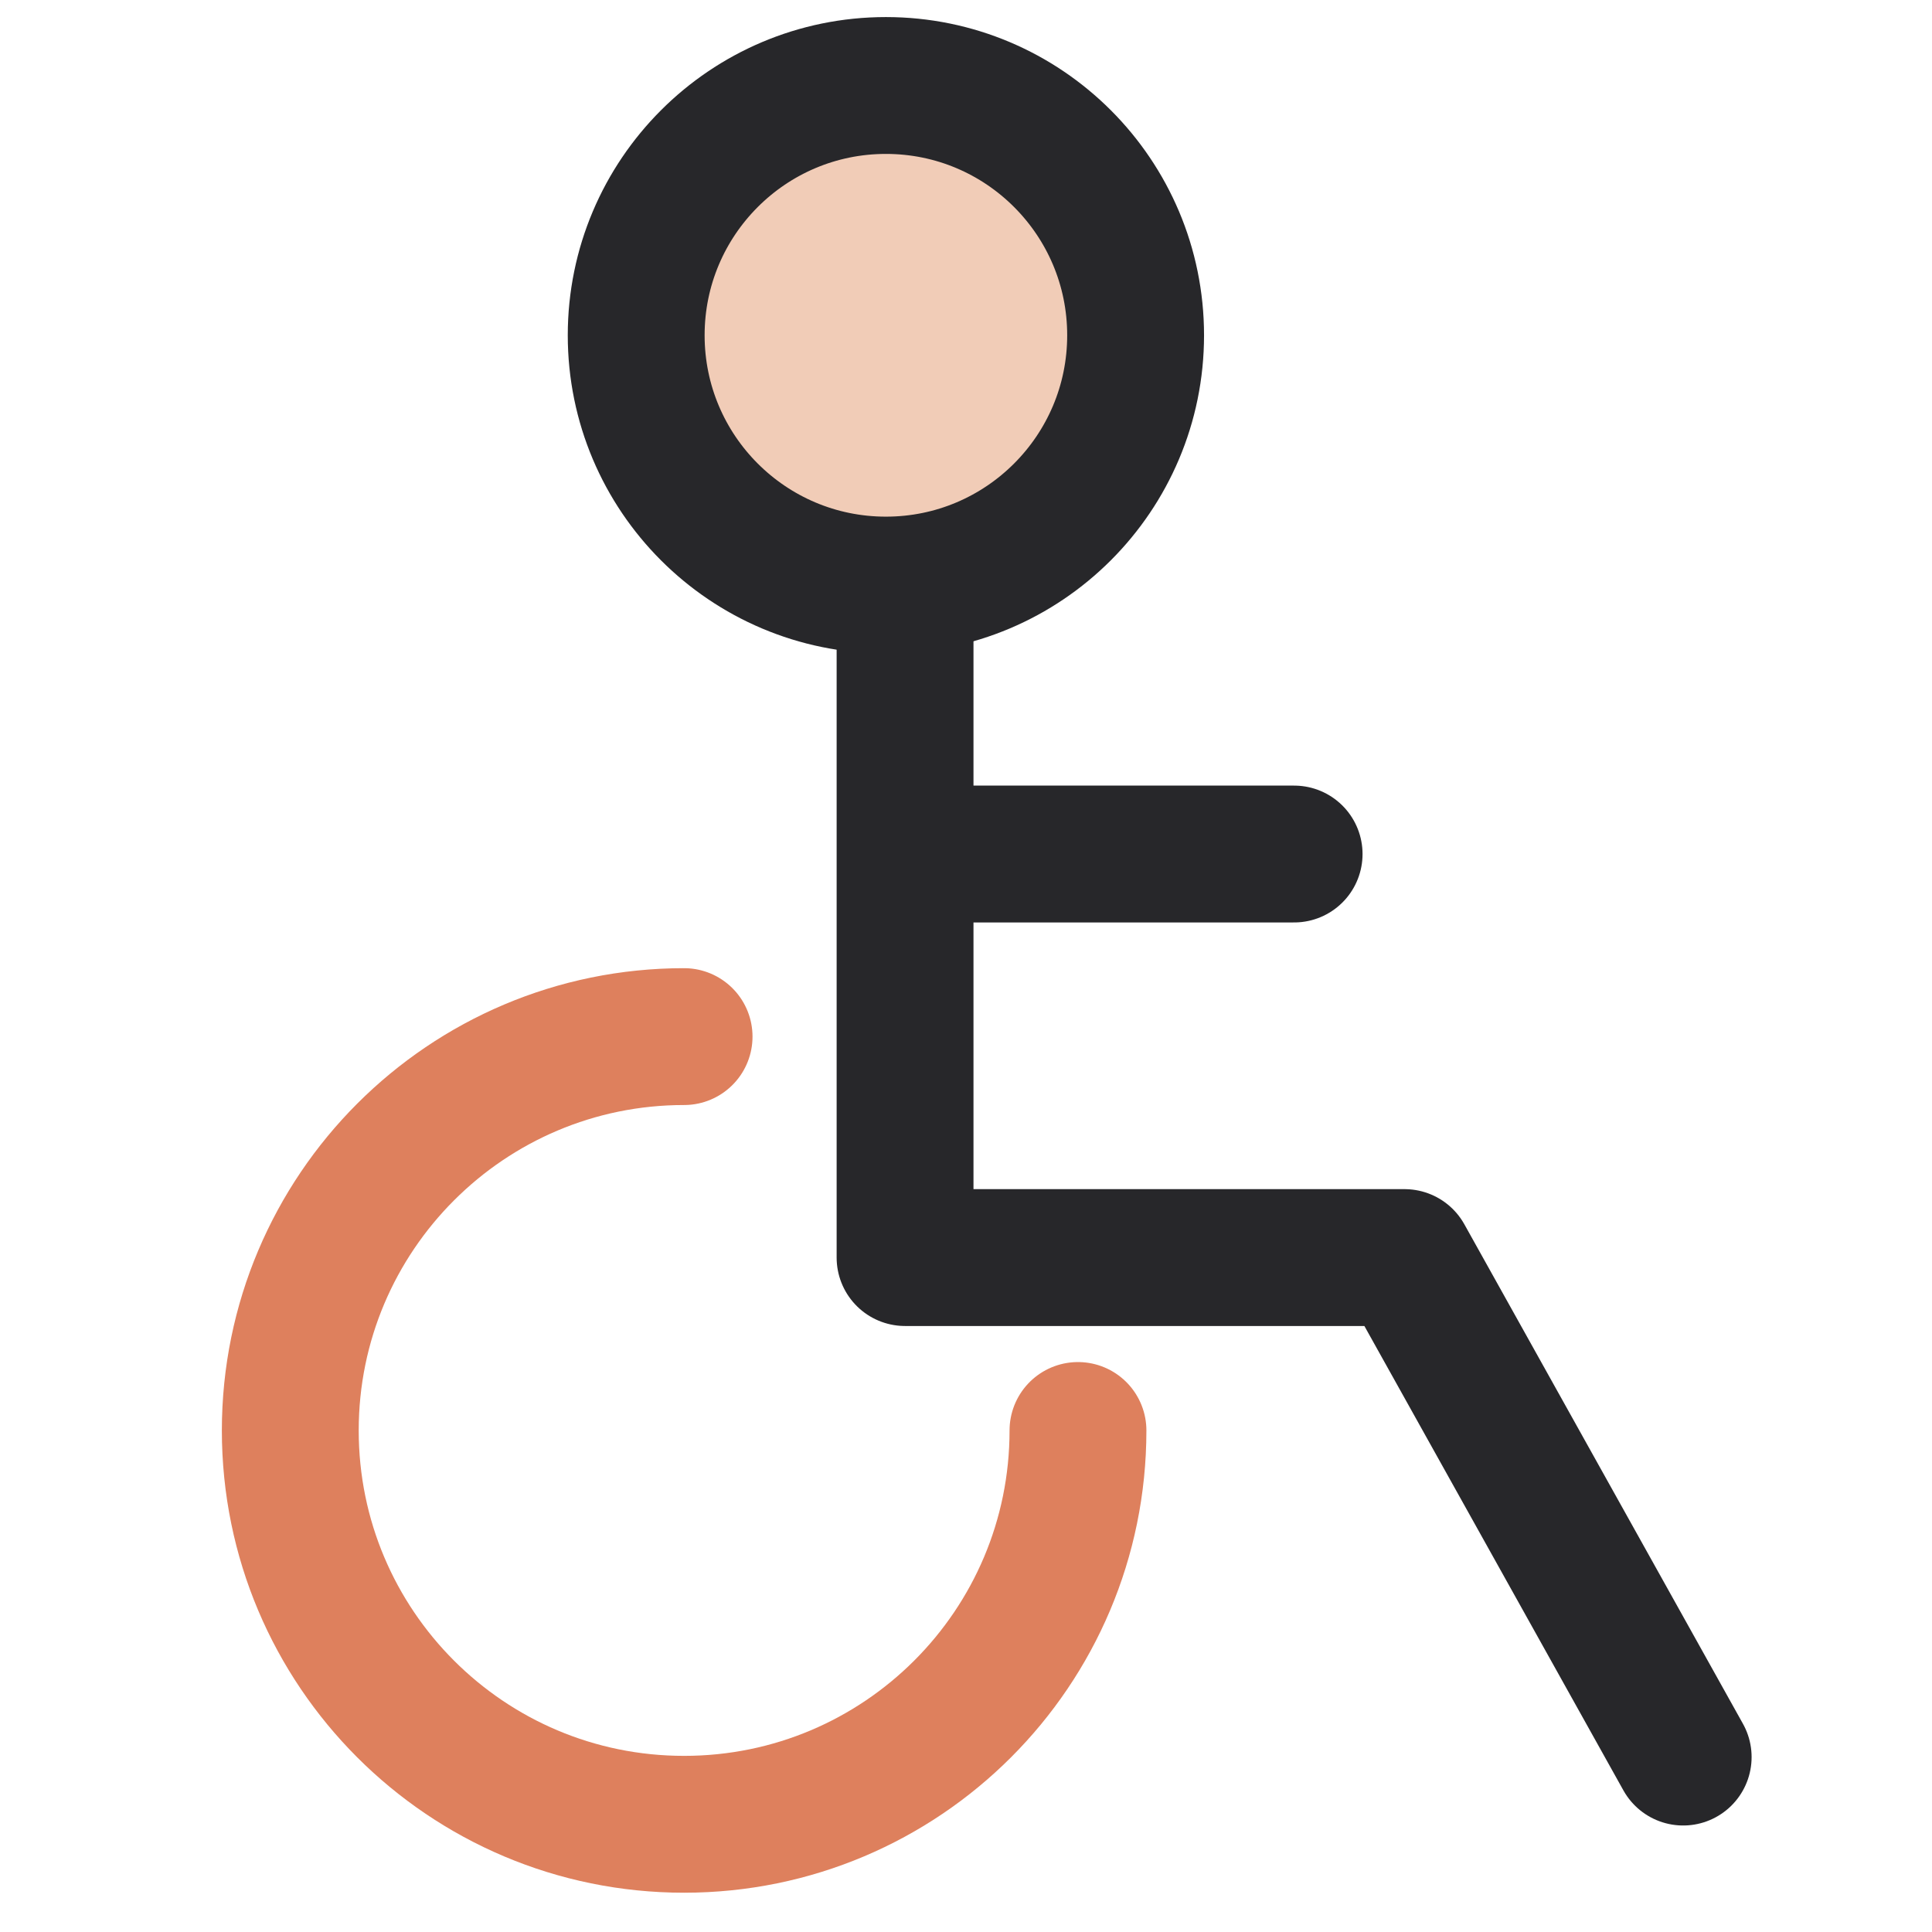
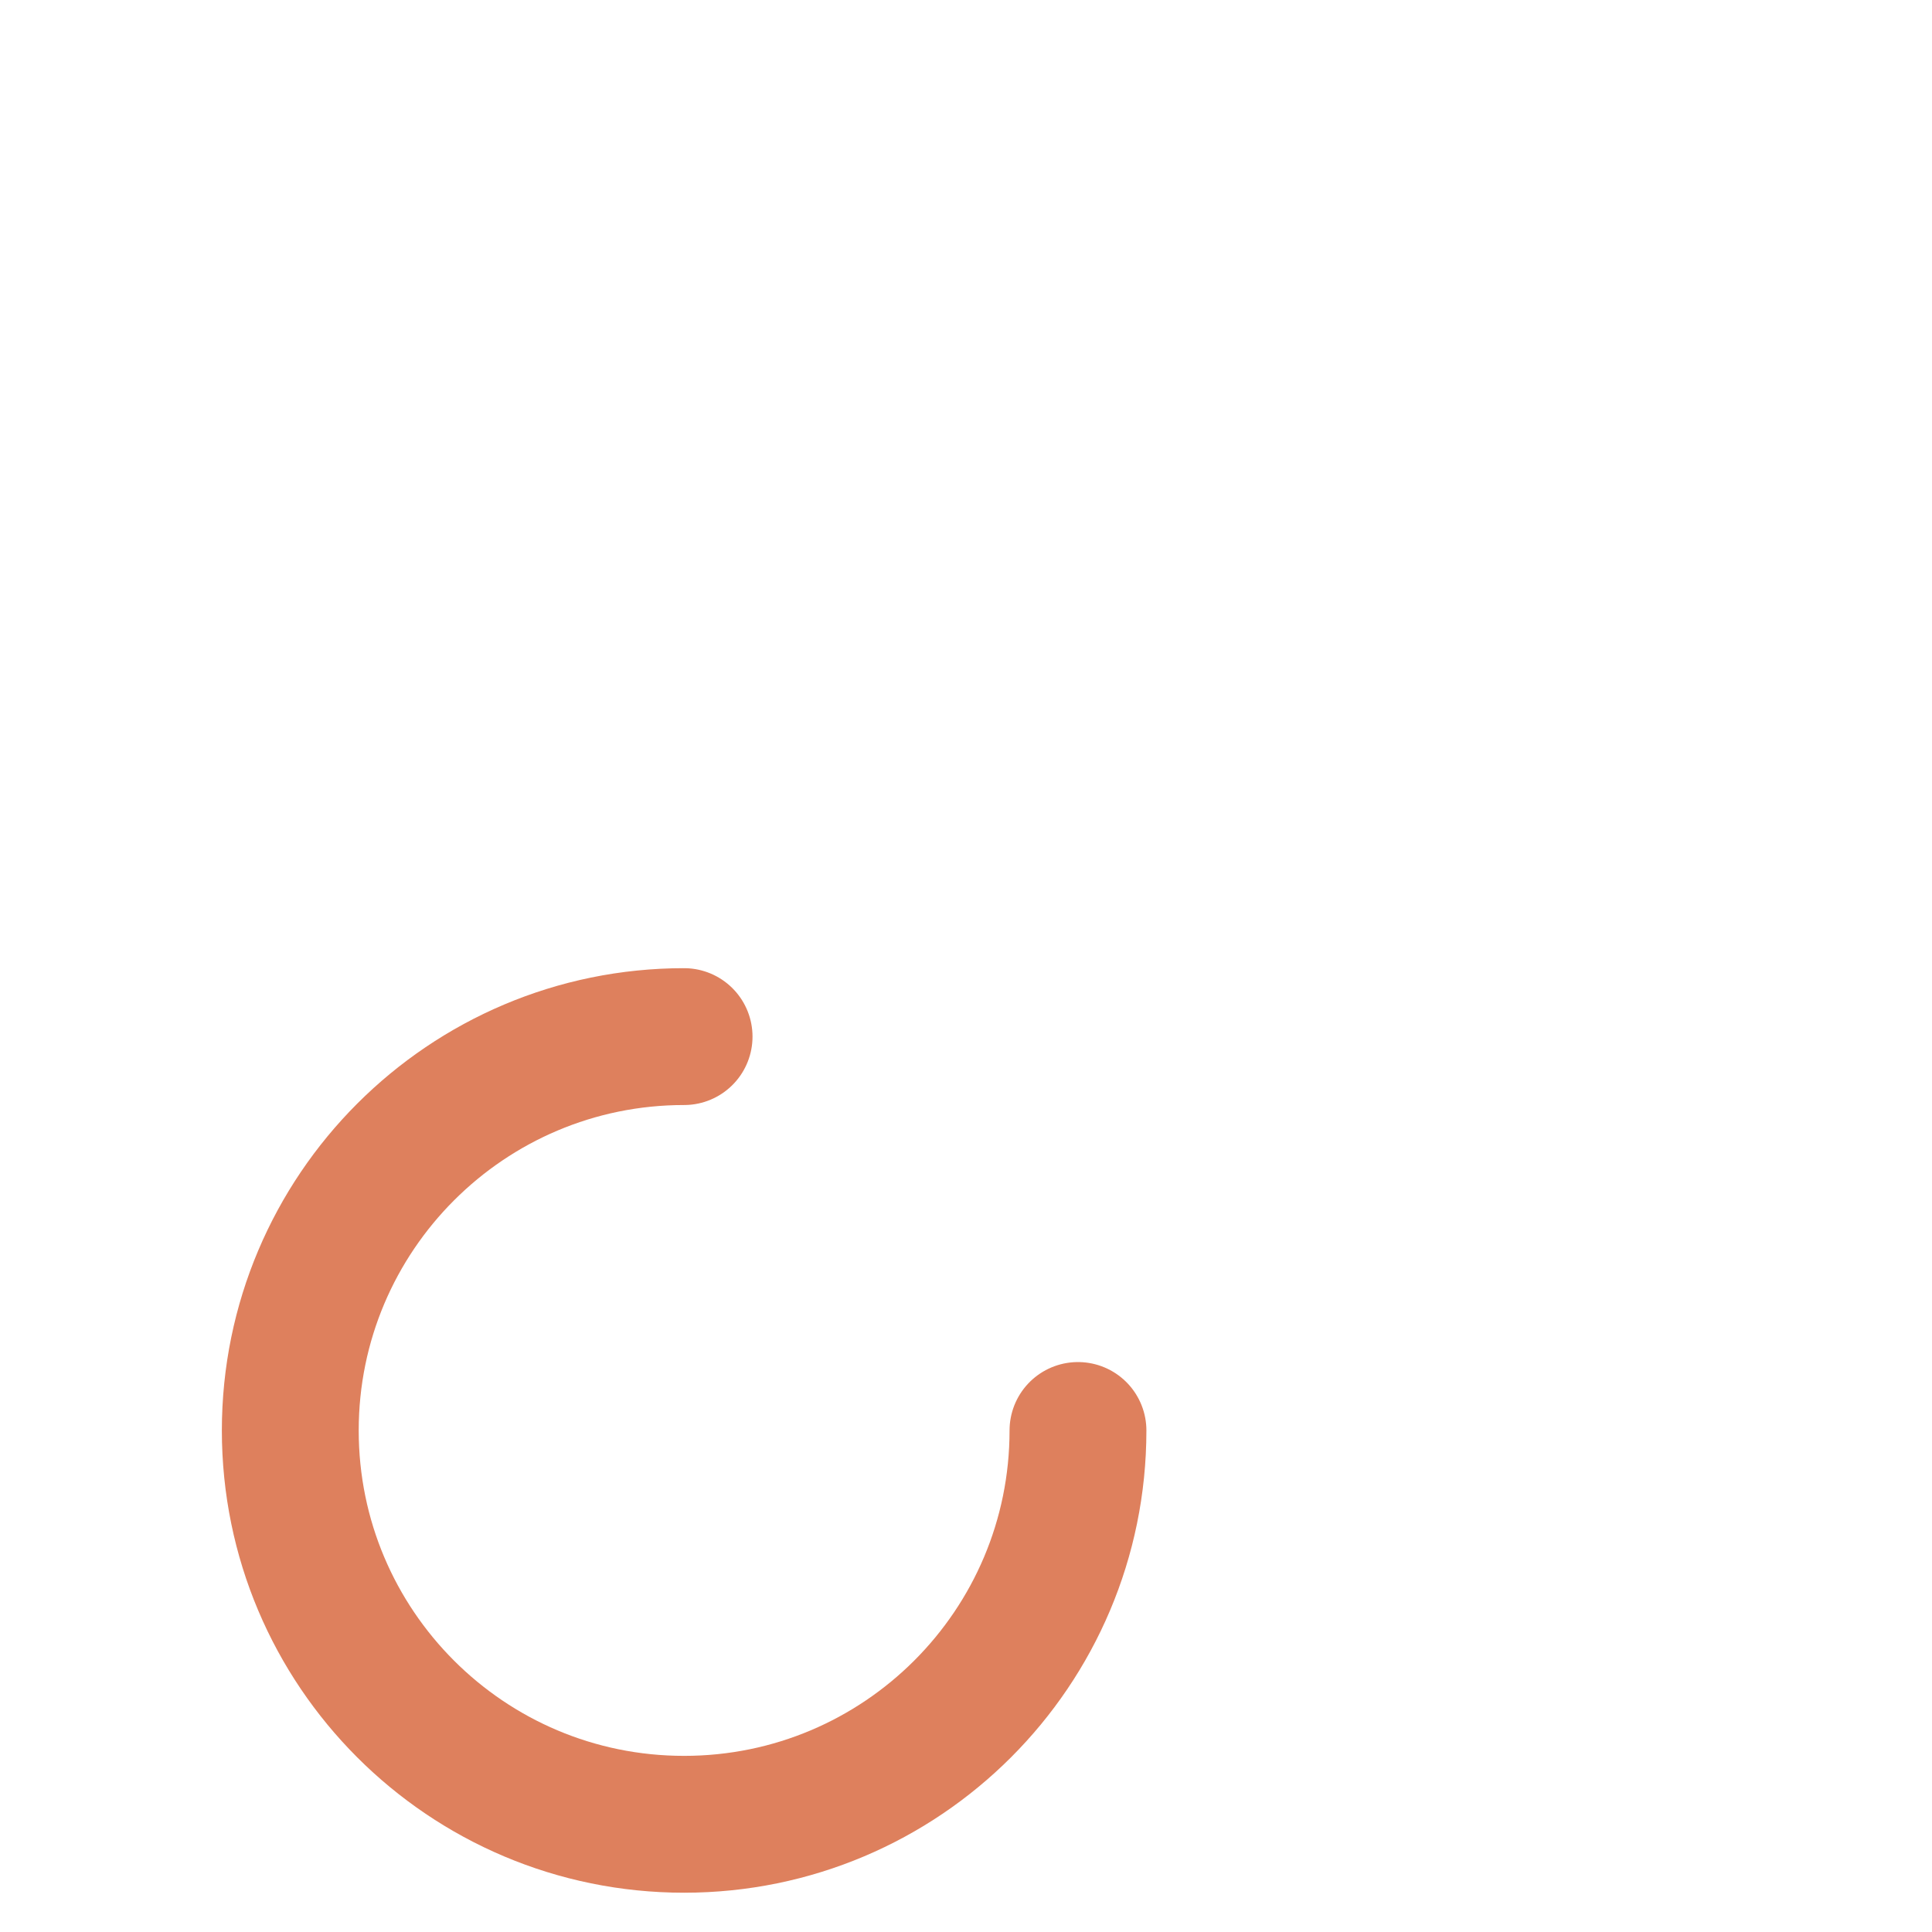
<svg xmlns="http://www.w3.org/2000/svg" width="24" height="24" viewBox="0 0 24 24" fill="none">
  <path d="M13.391 17.77C13.391 20.473 11.2 22.662 8.498 22.662C5.795 22.662 3.606 20.472 3.606 17.77C3.606 15.068 5.797 12.877 8.498 12.877" stroke="#DE805D" stroke-width="1.7" stroke-linecap="round" stroke-linejoin="round" />
-   <path d="M11.243 7.268V15.622H17.448L20.909 21.827M16.076 10.609H11.243" stroke="#27272A" stroke-width="1.7" stroke-linecap="round" stroke-linejoin="round" />
-   <path d="M14.107 4.165C14.107 5.879 12.718 7.268 11.005 7.268C9.292 7.268 7.903 5.879 7.903 4.165C7.903 2.452 9.292 1.062 11.005 1.062C12.718 1.062 14.107 2.451 14.107 4.165Z" fill="#F1CCB7" />
-   <path d="M14.107 4.165C14.107 5.879 12.718 7.268 11.005 7.268C9.292 7.268 7.903 5.879 7.903 4.165C7.903 2.452 9.292 1.062 11.005 1.062C12.718 1.062 14.107 2.451 14.107 4.165Z" stroke="#27272A" stroke-width="1.7" stroke-linecap="round" stroke-linejoin="round" />
</svg>